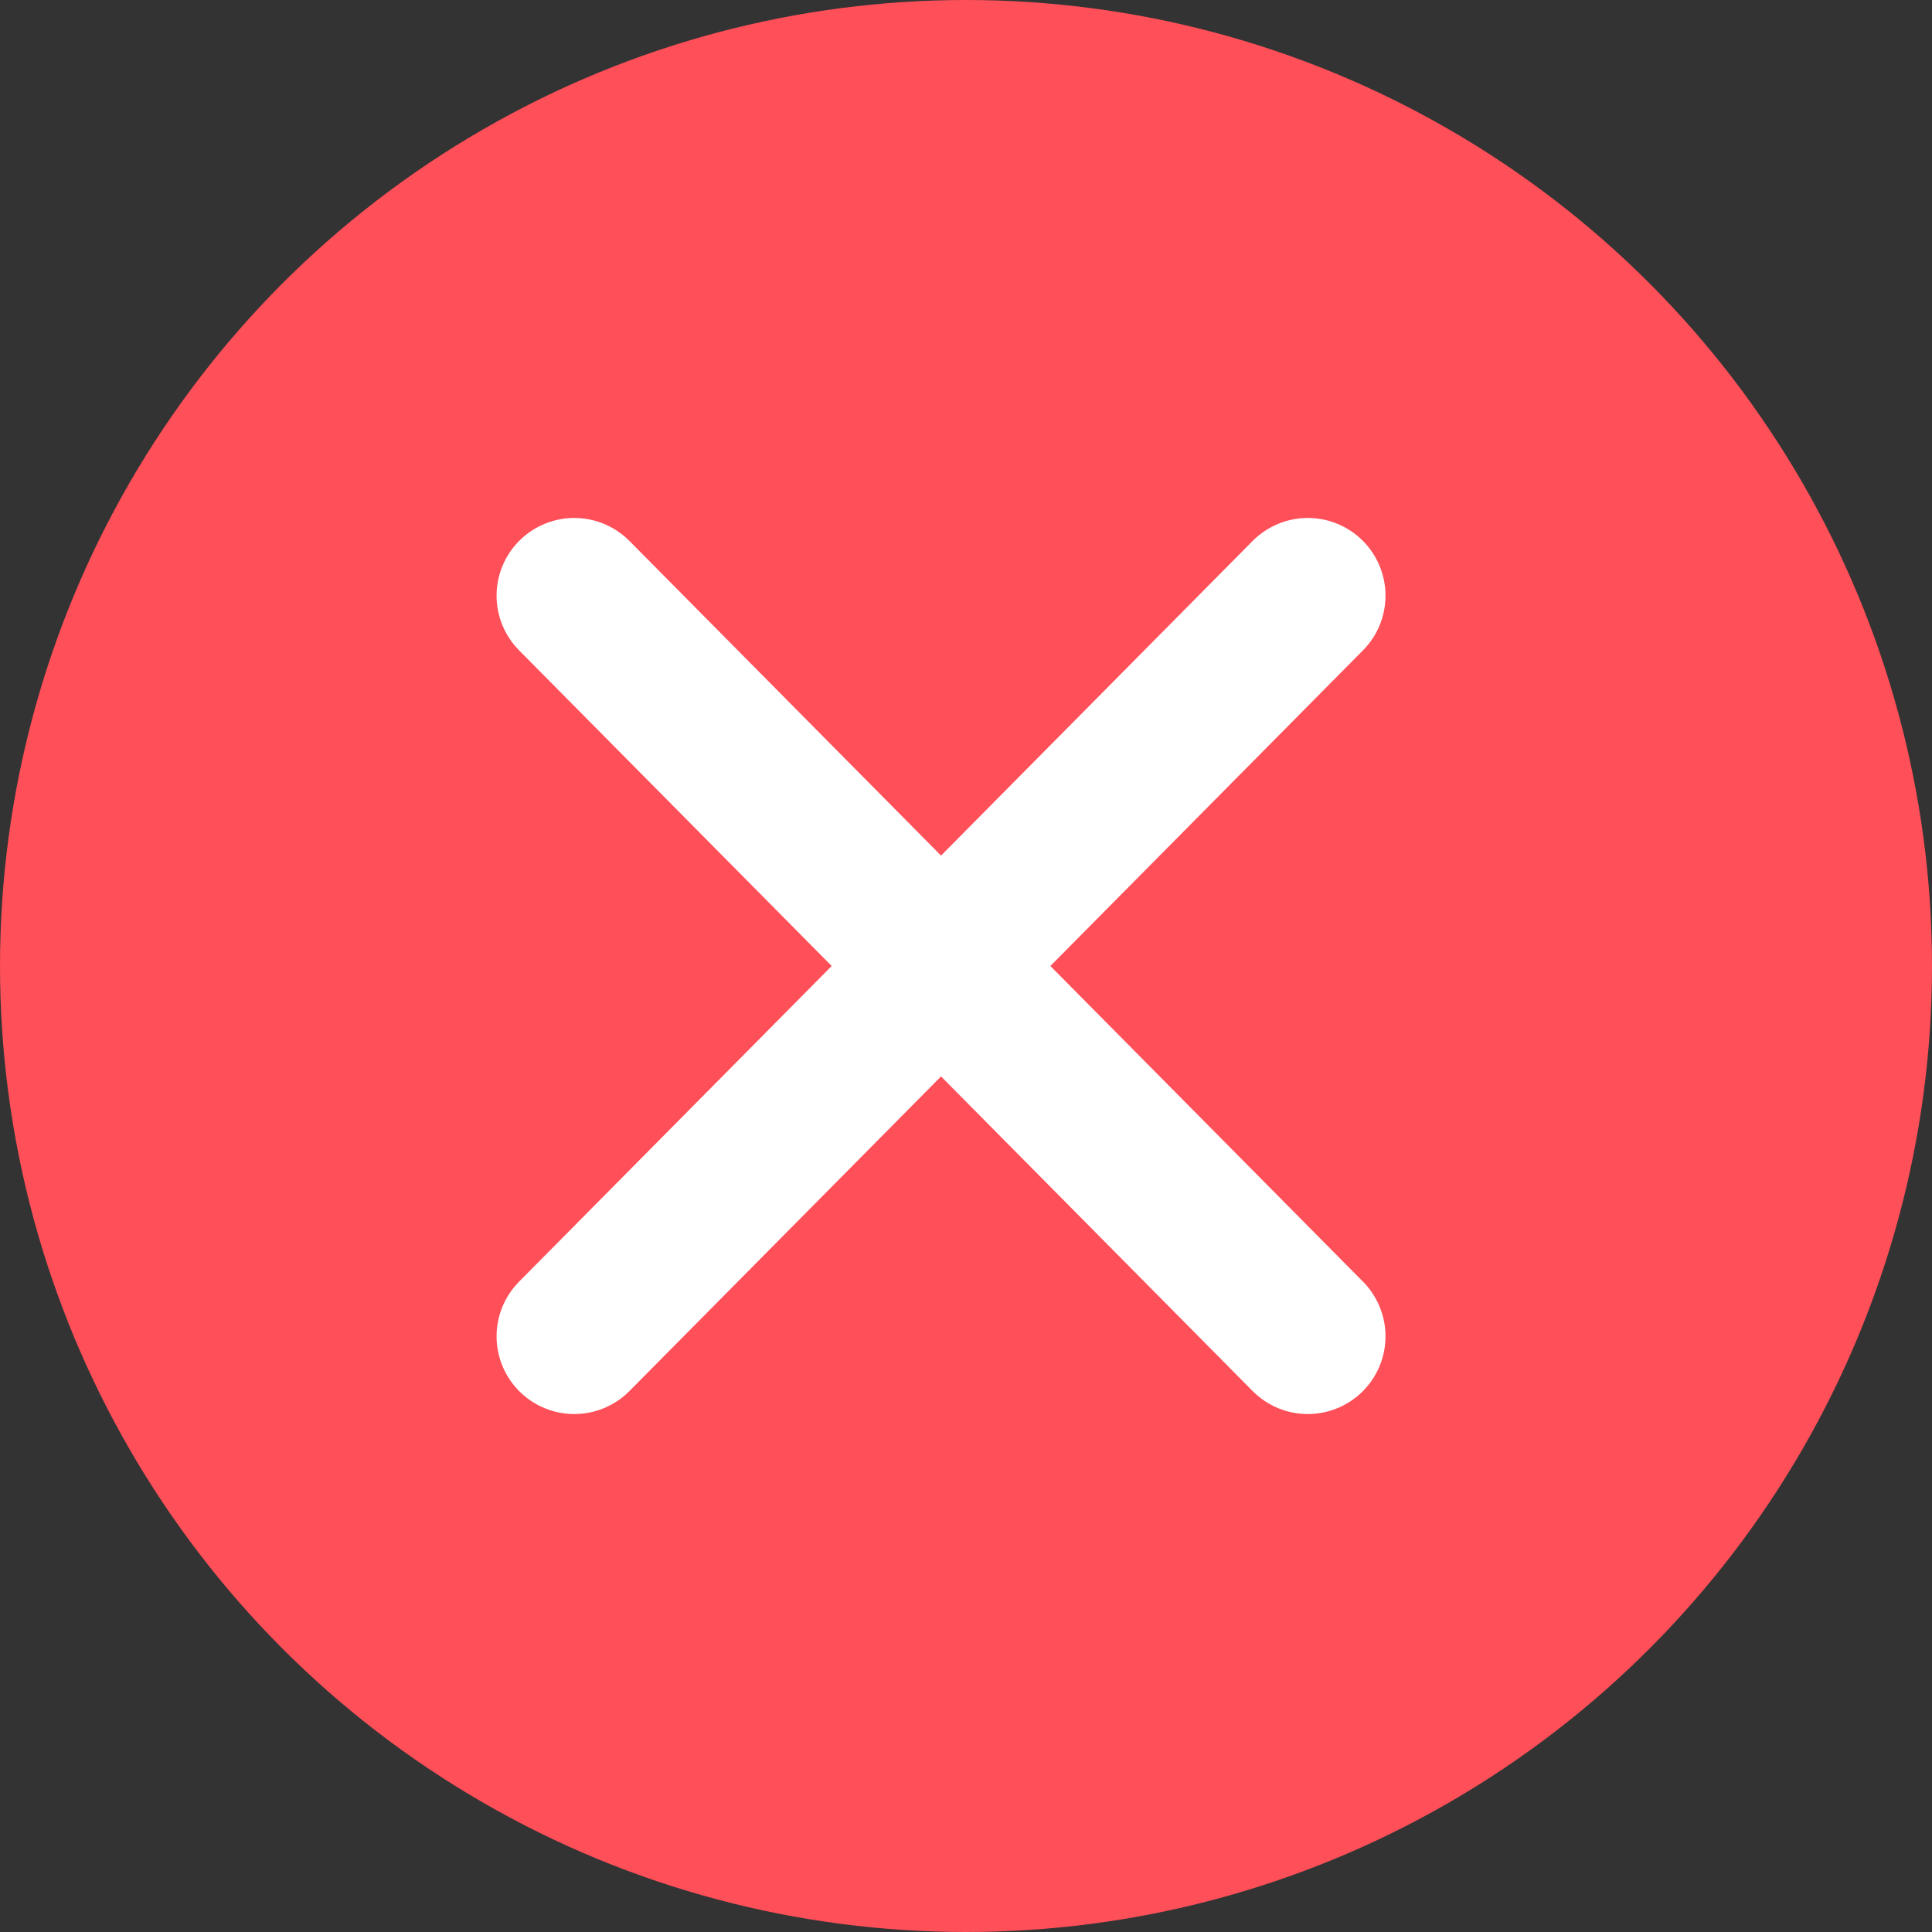
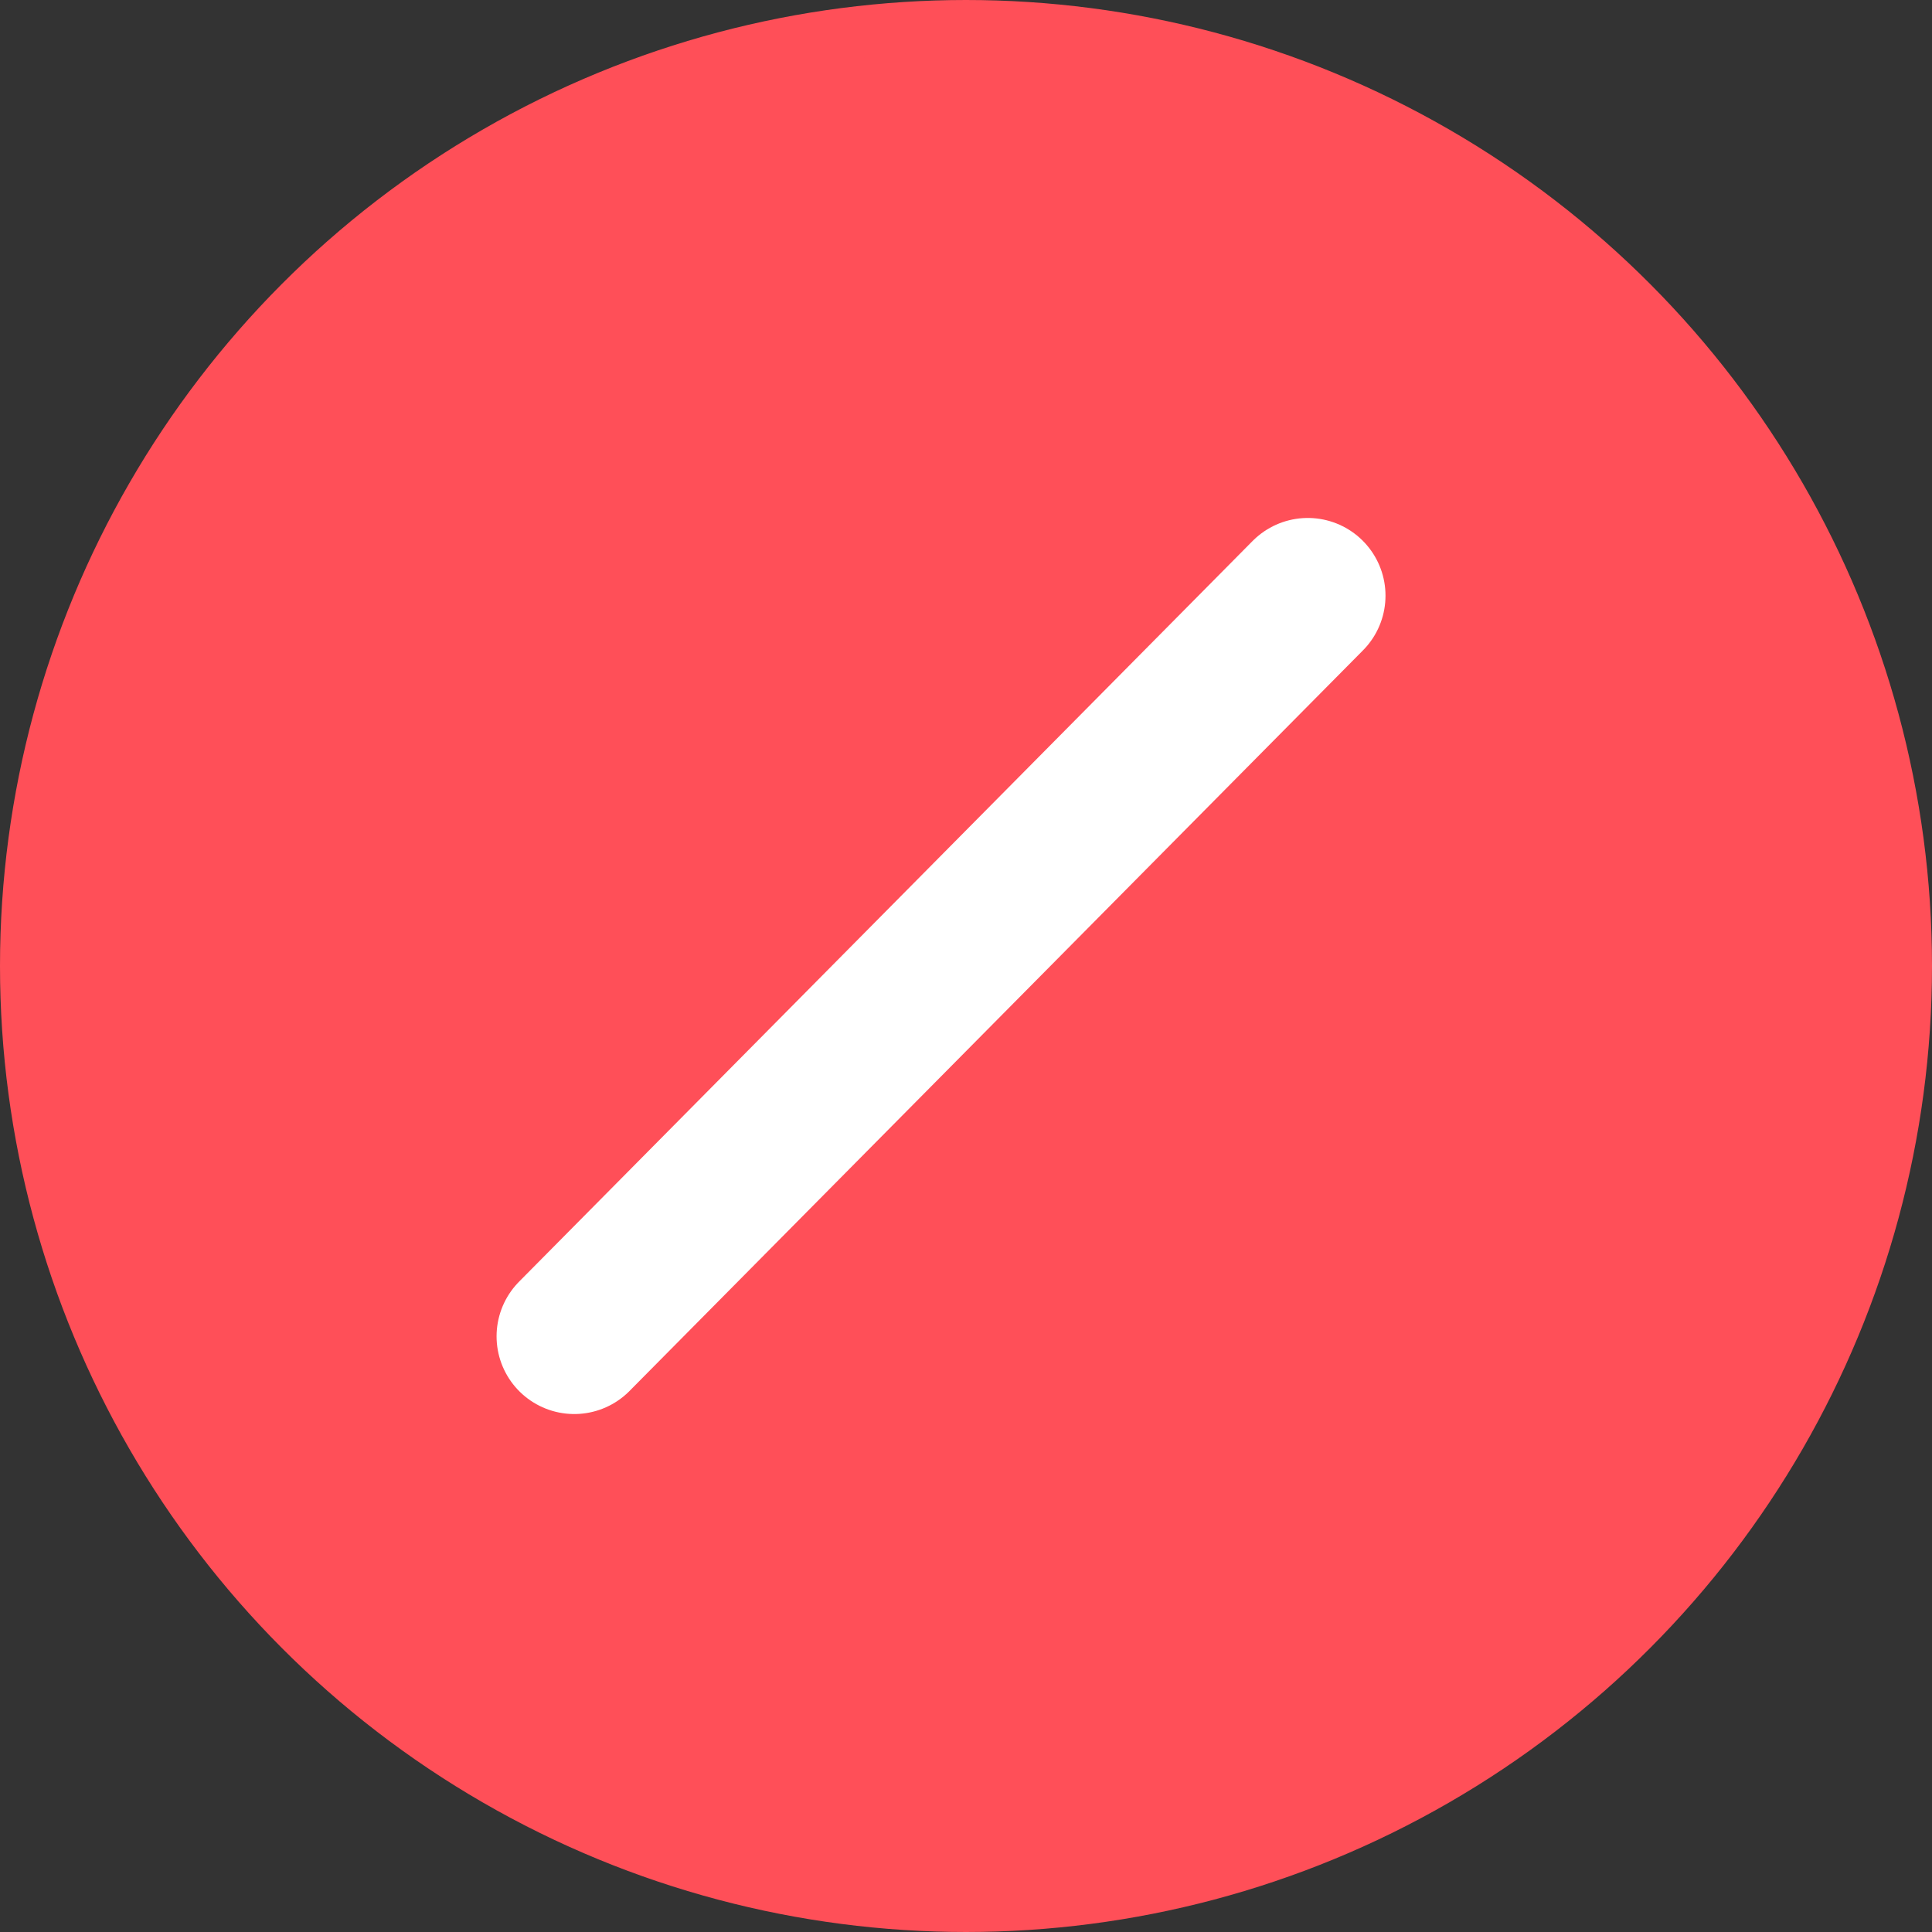
<svg xmlns="http://www.w3.org/2000/svg" id="close" viewBox="0 0 37.3 37.3">
  <rect x="0" y="0" width="37.3" height="37.3" fill="#333333" stroke="none" />
  <defs>
    <style>
      .cls-1 {
        fill: #FF4F58;
        stroke: #FF4F58;
      }

      .cls-1, .cls-2 {
        stroke-linecap: round;
        stroke-miterlimit: 10;
      }

      .cls-2 {
        fill: none;
        stroke: #fff;
        stroke-width: 3px;
      }
    </style>
  </defs>
  <circle id="Ellipse_6" data-name="Ellipse 6" class="cls-1" cx="18.15" cy="18.15" r="18.15" transform="translate(0.5 0.5)" />
  <g id="Group_881" data-name="Group 881" transform="translate(11.087 11.5)">
    <line id="Line_19" data-name="Line 19" class="cls-2" x1="14.162" y2="14.3" />
-     <line id="Line_20" data-name="Line 20" class="cls-2" x1="14.162" y1="14.3" />
  </g>
</svg>